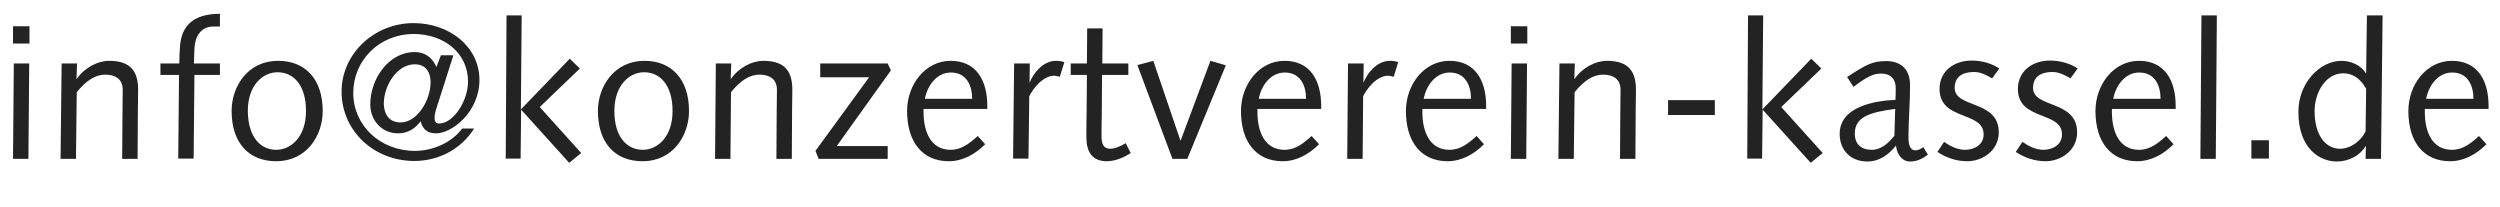
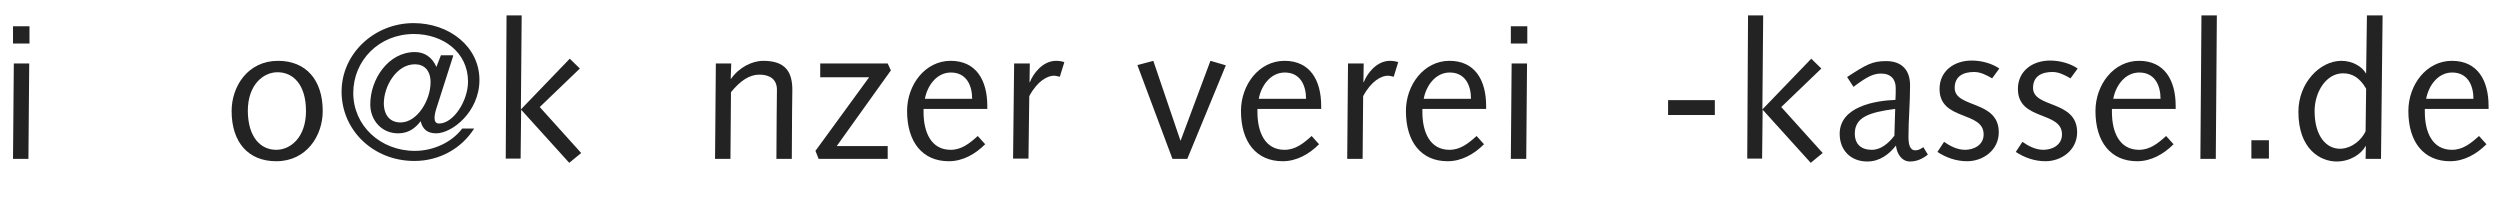
<svg xmlns="http://www.w3.org/2000/svg" version="1.1" id="Ebene_1" x="0px" y="0px" viewBox="0 0 941.2 77.9" style="enable-background:new 0 0 941.2 77.9;" xml:space="preserve">
  <style type="text/css">
	.st0{fill:#232323;}
</style>
  <g>
    <path class="st0" d="M4.9,9.9h6.2v6.5H4.9V9.9z M5.2,23.9h5.8l-0.3,35.9H4.9L5.2,23.9z" />
-     <path class="st0" d="M23.2,23.9h5.8l-0.2,5.8h0.1c3-4.3,7.9-6.8,12.2-6.8c8.3,0,10.9,4.2,10.9,10.9c0,2.7-0.1,5.5-0.1,8.2   l-0.1,17.8H46l0.1-16.1c0-3.2,0.1-6.3,0.1-9.9c0-3.9-2.6-5.7-6.6-5.7c-3.7,0-7.1,2.2-10.7,6.6l-0.3,25.1h-5.8L23.2,23.9z" />
-     <path class="st0" d="M60.5,23.9h7c0-2.1,0.1-4.5,0.3-6.9c0.8-8.8,6.8-11.8,15-11.8v4.8h-2.5c-4.8,0-6.9,3.9-7.1,8.2L73,23.9h9.8   v4.3h-9.6l-0.3,31.5h-5.8l0.3-31.5h-7V23.9z" />
    <path class="st0" d="M104.7,22.9c10.5,0,16.8,7.2,16.8,18.9c0,9.3-6.1,18.9-17.5,18.9c-10.5,0-16.8-7.1-16.8-18.9   C87.2,32.5,93.3,22.9,104.7,22.9z M104,56.4c5.4,0,11.2-4.7,11.2-14.6c0-9.9-4.8-14.6-10.7-14.6c-5.4,0-11.2,4.7-11.2,14.6   C93.4,51.8,98.2,56.4,104,56.4z" />
    <path class="st0" d="M170.6,21.1l-6.3,19.7c-0.4,1.2-0.7,2.5-0.7,3.6c0,1.2,0.4,2.1,1.7,2.1c5.4,0,10.9-8.5,10.9-15.8   c0-11.1-9.5-17.9-20.4-17.9c-13.1,0-22.8,10-22.8,22.2c0,12.3,10.2,21.8,23.2,21.8c6.9,0,13.9-3.2,17.8-8.4h4.5   c-4.8,7.6-13.2,12.2-22.5,12.2c-15.4,0-27.4-11.5-27.4-26.1c0-14.3,12.3-25.8,27.1-25.8c13.5,0,24.8,8.9,24.8,21.4   c0,12-10.3,20.1-16.3,20.1c-3.2,0-5.1-1.5-5.8-4.5h-0.1c-1.7,2.2-4.2,4.5-8.4,4.5c-6.3,0-10.5-5-10.5-10.9   c0-9.5,6.8-19.7,16.8-19.7c3.4,0,6.4,1.7,8.1,5.6l1.7-4.4H170.6z M150.8,46.1c6.3,0,11.3-8.4,11.3-15.1c0-4.5-2.4-6.8-5.9-6.8   c-6.9,0-11.7,8.2-11.7,14.8C144.6,43.6,147,46.1,150.8,46.1z" />
    <path class="st0" d="M190.7,5.8h5.7l-0.3,35.4l18.4-19.1l3.8,3.7l-15.1,14.5l15.6,17.3l-4.5,3.7l-18.1-20l-0.2,18.4h-5.6L190.7,5.8   z" />
-     <path class="st0" d="M242.6,22.9c10.5,0,16.8,7.2,16.8,18.9c0,9.3-6.1,18.9-17.5,18.9c-10.5,0-16.8-7.1-16.8-18.9   C225.1,32.5,231.3,22.9,242.6,22.9z M242,56.4c5.4,0,11.2-4.7,11.2-14.6c0-9.9-4.8-14.6-10.7-14.6c-5.4,0-11.2,4.7-11.2,14.6   C231.3,51.8,236.2,56.4,242,56.4z" />
    <path class="st0" d="M269.5,23.9h5.8l-0.2,5.8h0.1c3-4.3,7.9-6.8,12.2-6.8c8.3,0,10.9,4.2,10.9,10.9c0,2.7-0.1,5.5-0.1,8.2   l-0.1,17.8h-5.8l0.1-16.1c0-3.2,0.1-6.3,0.1-9.9c0-3.9-2.6-5.7-6.6-5.7c-3.7,0-7.1,2.2-10.7,6.6L275,59.8h-5.8L269.5,23.9z" />
    <path class="st0" d="M334.2,59.8h-26l-1.2-3l20.2-27.7h-18.4v-5.2h25.4l1.2,2.6L315,55h19.2V59.8z" />
    <path class="st0" d="M347.7,41v1.2c0,7.5,2.8,14.2,10.2,14.2c4.1,0,7.1-2.4,10.2-5.2l2.8,3.1c-3.7,3.7-8.4,6.4-13.7,6.4   c-9.9,0-15.7-7.2-15.7-18.9c0-9.9,6.8-18.9,16.4-18.9c9.6,0,13.8,7.3,13.8,17V41H347.7z M366,37.2c0-5.1-2.2-9.9-8-9.9   c-5.4,0-8.9,5-9.8,9.9H366z" />
    <path class="st0" d="M381.8,23.9h5.9l-0.1,7l0.1,0.1c1.2-3.2,4.8-8.1,9.9-8.1c1.2,0,2.3,0.2,3.1,0.5l-1.7,5.5   c-0.6-0.1-1.4-0.4-2.2-0.4c-2.4,0-6.2,1.9-9.3,7.7l-0.3,23.5h-5.8L381.8,23.9z" />
-     <path class="st0" d="M409.2,23.9l0.1-13.2h5.8L415,23.9h9.8v4.3h-9.9l-0.1,14.7c-0.1,4-0.1,6.7-0.1,8.5c0,3,0.9,4.6,3.3,4.6   c1.9,0,4.4-1.2,5.8-2.1l1.9,3.7c-2.4,1.6-5.8,3.1-9,3.1c-5.5,0-7.7-3.5-7.7-9.1c0-2.4,0-5.3,0.1-10.3l0.1-13.1h-6.1v-4.3H409.2z" />
    <path class="st0" d="M461.5,24.6L447,59.8h-5.6l-13.2-35.3l6-1.6l10.2,30h0.1l11.2-30L461.5,24.6z" />
    <path class="st0" d="M473.4,41v1.2c0,7.5,2.8,14.2,10.2,14.2c4.1,0,7.1-2.4,10.2-5.2l2.8,3.1c-3.7,3.7-8.4,6.4-13.7,6.4   c-9.9,0-15.7-7.2-15.7-18.9c0-9.9,6.8-18.9,16.4-18.9c9.6,0,13.8,7.3,13.8,17V41H473.4z M491.7,37.2c0-5.1-2.2-9.9-8-9.9   c-5.4,0-8.9,5-9.8,9.9H491.7z" />
    <path class="st0" d="M507.5,23.9h5.9l-0.1,7l0.1,0.1c1.2-3.2,4.8-8.1,9.9-8.1c1.2,0,2.3,0.2,3.1,0.5l-1.7,5.5   c-0.6-0.1-1.4-0.4-2.2-0.4c-2.4,0-6.2,1.9-9.3,7.7L513,59.8h-5.8L507.5,23.9z" />
    <path class="st0" d="M535.5,41v1.2c0,7.5,2.8,14.2,10.2,14.2c4.1,0,7.1-2.4,10.2-5.2l2.8,3.1c-3.7,3.7-8.4,6.4-13.7,6.4   c-9.9,0-15.7-7.2-15.7-18.9c0-9.9,6.8-18.9,16.4-18.9c9.6,0,13.8,7.3,13.8,17V41H535.5z M553.8,37.2c0-5.1-2.2-9.9-8-9.9   c-5.4,0-8.9,5-9.8,9.9H553.8z" />
    <path class="st0" d="M568.8,9.9h6.2v6.5h-6.2V9.9z M569.1,23.9h5.8l-0.3,35.9h-5.8L569.1,23.9z" />
-     <path class="st0" d="M587.1,23.9h5.8l-0.2,5.8h0.1c3-4.3,7.9-6.8,12.2-6.8c8.3,0,10.9,4.2,10.9,10.9c0,2.7-0.1,5.5-0.1,8.2   l-0.1,17.8h-5.8l0.1-16.1c0-3.2,0.1-6.3,0.1-9.9c0-3.9-2.6-5.7-6.6-5.7c-3.7,0-7.1,2.2-10.7,6.6l-0.3,25.1h-5.8L587.1,23.9z" />
    <path class="st0" d="M628,37.7h17.6v5.6H628V37.7z" />
    <path class="st0" d="M658.1,5.8h5.7l-0.3,35.4l18.4-19.1l3.8,3.7l-15.1,14.5l15.6,17.3l-4.5,3.7l-18.1-20l-0.2,18.4h-5.6L658.1,5.8   z" />
    <path class="st0" d="M725.8,58.2c-2,1.6-4.2,2.6-6.7,2.6c-3.2,0-5-3-5.3-6c-2.7,3.4-6.2,6-10.8,6c-6.3,0-10.4-4.3-10.4-10.4   c0-10.2,13.1-12.5,21-12.8c0.1-1.5,0.1-3,0.1-4.5c0-3.1-1.7-5.4-5.5-5.4c-2.8,0-5.1,1-10.4,5l-2.4-3.7c7.2-4.7,9.5-6,14.7-6   c6,0,9,3.5,9,9.1c0,6.8-0.6,13-0.6,19.4c0,2.6,0.4,5.1,2.6,5.1c1.2,0,2.1-0.6,3-1.2L725.8,58.2z M713.5,41   c-10,1.3-15.2,3.2-15.2,9.3c0,4,2.4,6.1,6.4,6.1c3.5,0,6.3-2.5,8.5-5.3L713.5,41z" />
    <path class="st0" d="M731.9,53.4c2,1.4,4.8,3,7.9,3c3.2,0,7-1.7,7-5.8c0-8.9-16.6-5-16.6-17.1c0-6.8,5.5-10.7,12.1-10.7   c4,0,7.8,1.2,10.4,3l-2.7,3.7c-2.1-1.2-4.3-2.4-6.8-2.4c-4.2,0-7.3,1.7-7.3,6c0,7.7,16.6,4.5,16.6,16.7c0,6.8-6,10.9-11.9,10.9   c-4.2,0-8-1.4-11.2-3.5L731.9,53.4z" />
    <path class="st0" d="M761.4,53.4c2,1.4,4.8,3,7.9,3c3.2,0,7-1.7,7-5.8c0-8.9-16.6-5-16.6-17.1c0-6.8,5.5-10.7,12.1-10.7   c4,0,7.8,1.2,10.4,3l-2.7,3.7c-2.1-1.2-4.3-2.4-6.8-2.4c-4.2,0-7.3,1.7-7.3,6c0,7.7,16.6,4.5,16.6,16.7c0,6.8-6,10.9-11.9,10.9   c-4.2,0-8-1.4-11.2-3.5L761.4,53.4z" />
    <path class="st0" d="M795.1,41v1.2c0,7.5,2.8,14.2,10.2,14.2c4.1,0,7.1-2.4,10.2-5.2l2.8,3.1c-3.7,3.7-8.4,6.4-13.7,6.4   c-9.9,0-15.7-7.2-15.7-18.9c0-9.9,6.8-18.9,16.4-18.9c9.6,0,13.8,7.3,13.8,17V41H795.1z M813.4,37.2c0-5.1-2.2-9.9-8-9.9   c-5.4,0-8.9,5-9.8,9.9H813.4z" />
    <path class="st0" d="M828.8,5.8h5.8l-0.4,54h-5.8L828.8,5.8z" />
    <path class="st0" d="M847.6,52.8h6.6v6.9h-6.6V52.8z" />
    <path class="st0" d="M891.1,5.8h5.9l-0.6,54h-5.8l0.1-4.8h-0.1c-1.7,3.1-5.9,5.8-10.9,5.8c-6.1,0-14.4-4.6-14.4-18.7   c0-10.9,8.1-19.2,16.2-19.2c4.2,0,7.8,2.2,9.2,4.7h0.1L891.1,5.8z M890.8,33.4c-2.4-4.2-5.3-5.8-8.7-5.8c-6.4,0-10.7,7.1-10.7,14.2   c0,9.7,4.6,14.2,9.5,14.2c4.6,0,8.4-3.6,9.7-6.6L890.8,33.4z" />
    <path class="st0" d="M912.9,41v1.2c0,7.5,2.8,14.2,10.2,14.2c4.1,0,7.1-2.4,10.2-5.2l2.8,3.1c-3.7,3.7-8.4,6.4-13.7,6.4   c-9.9,0-15.7-7.2-15.7-18.9c0-9.9,6.8-18.9,16.4-18.9c9.6,0,13.8,7.3,13.8,17V41H912.9z M931.2,37.2c0-5.1-2.2-9.9-8-9.9   c-5.4,0-8.9,5-9.8,9.9H931.2z" />
  </g>
</svg>